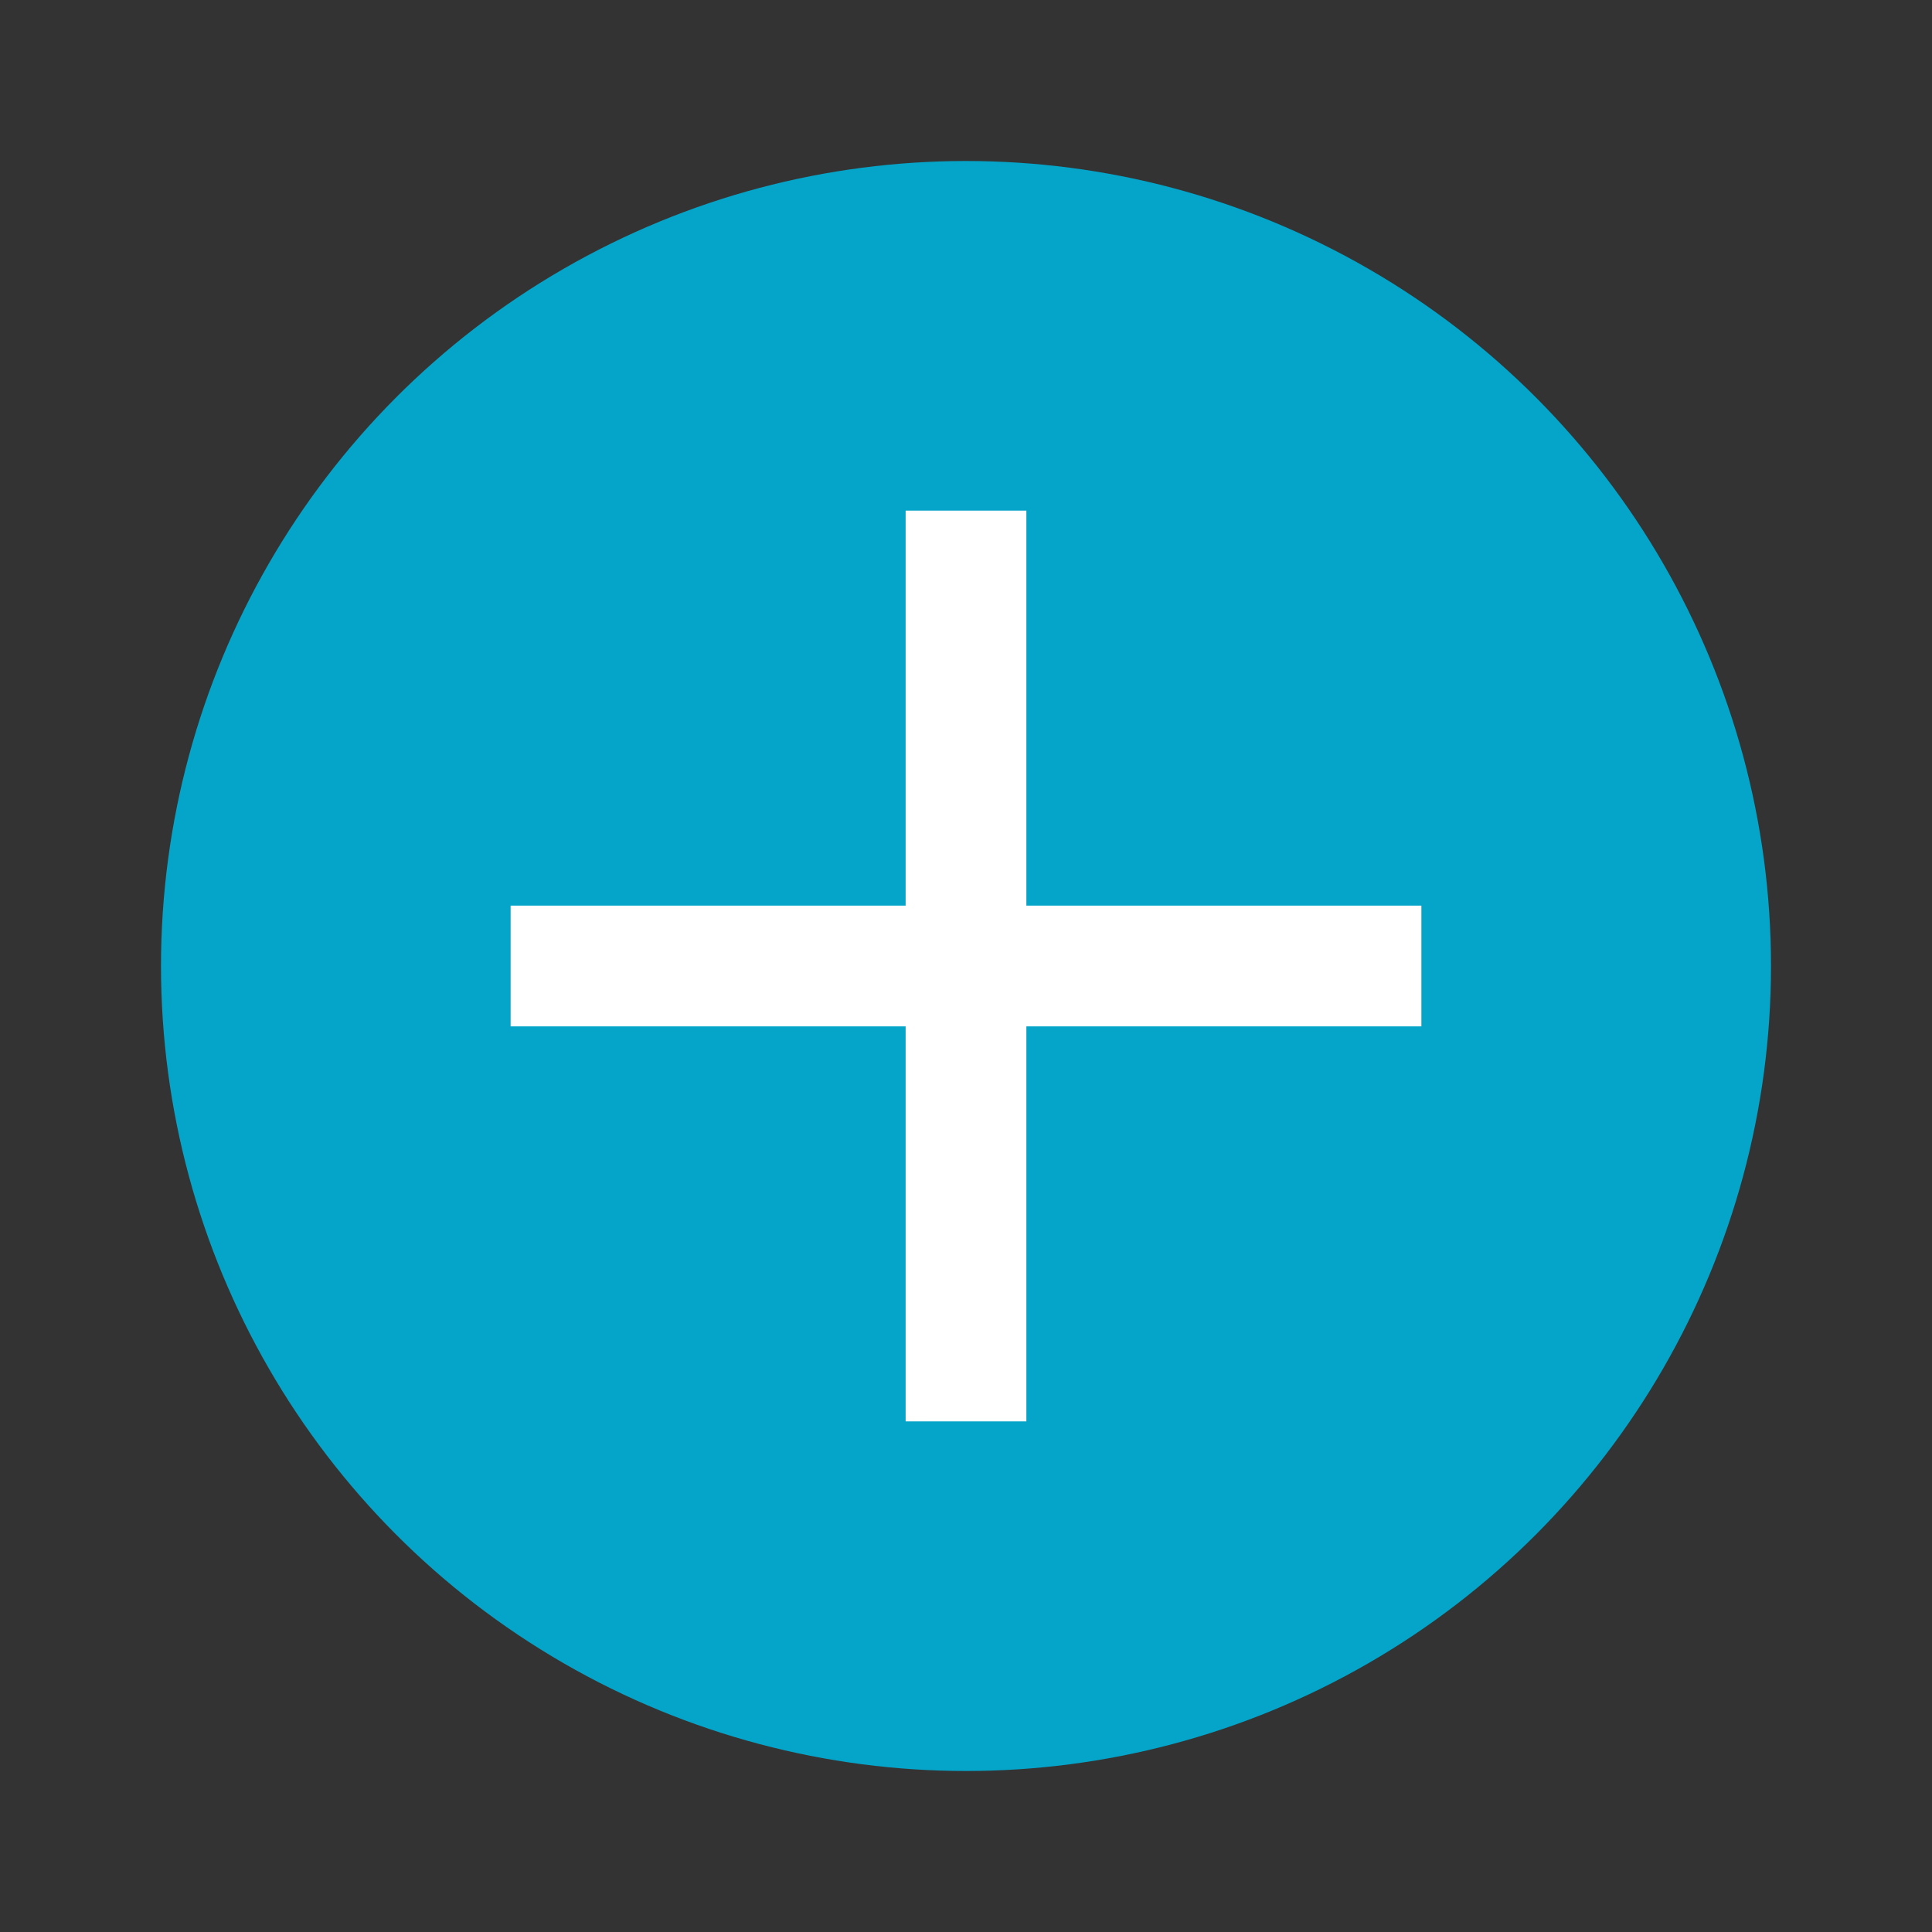
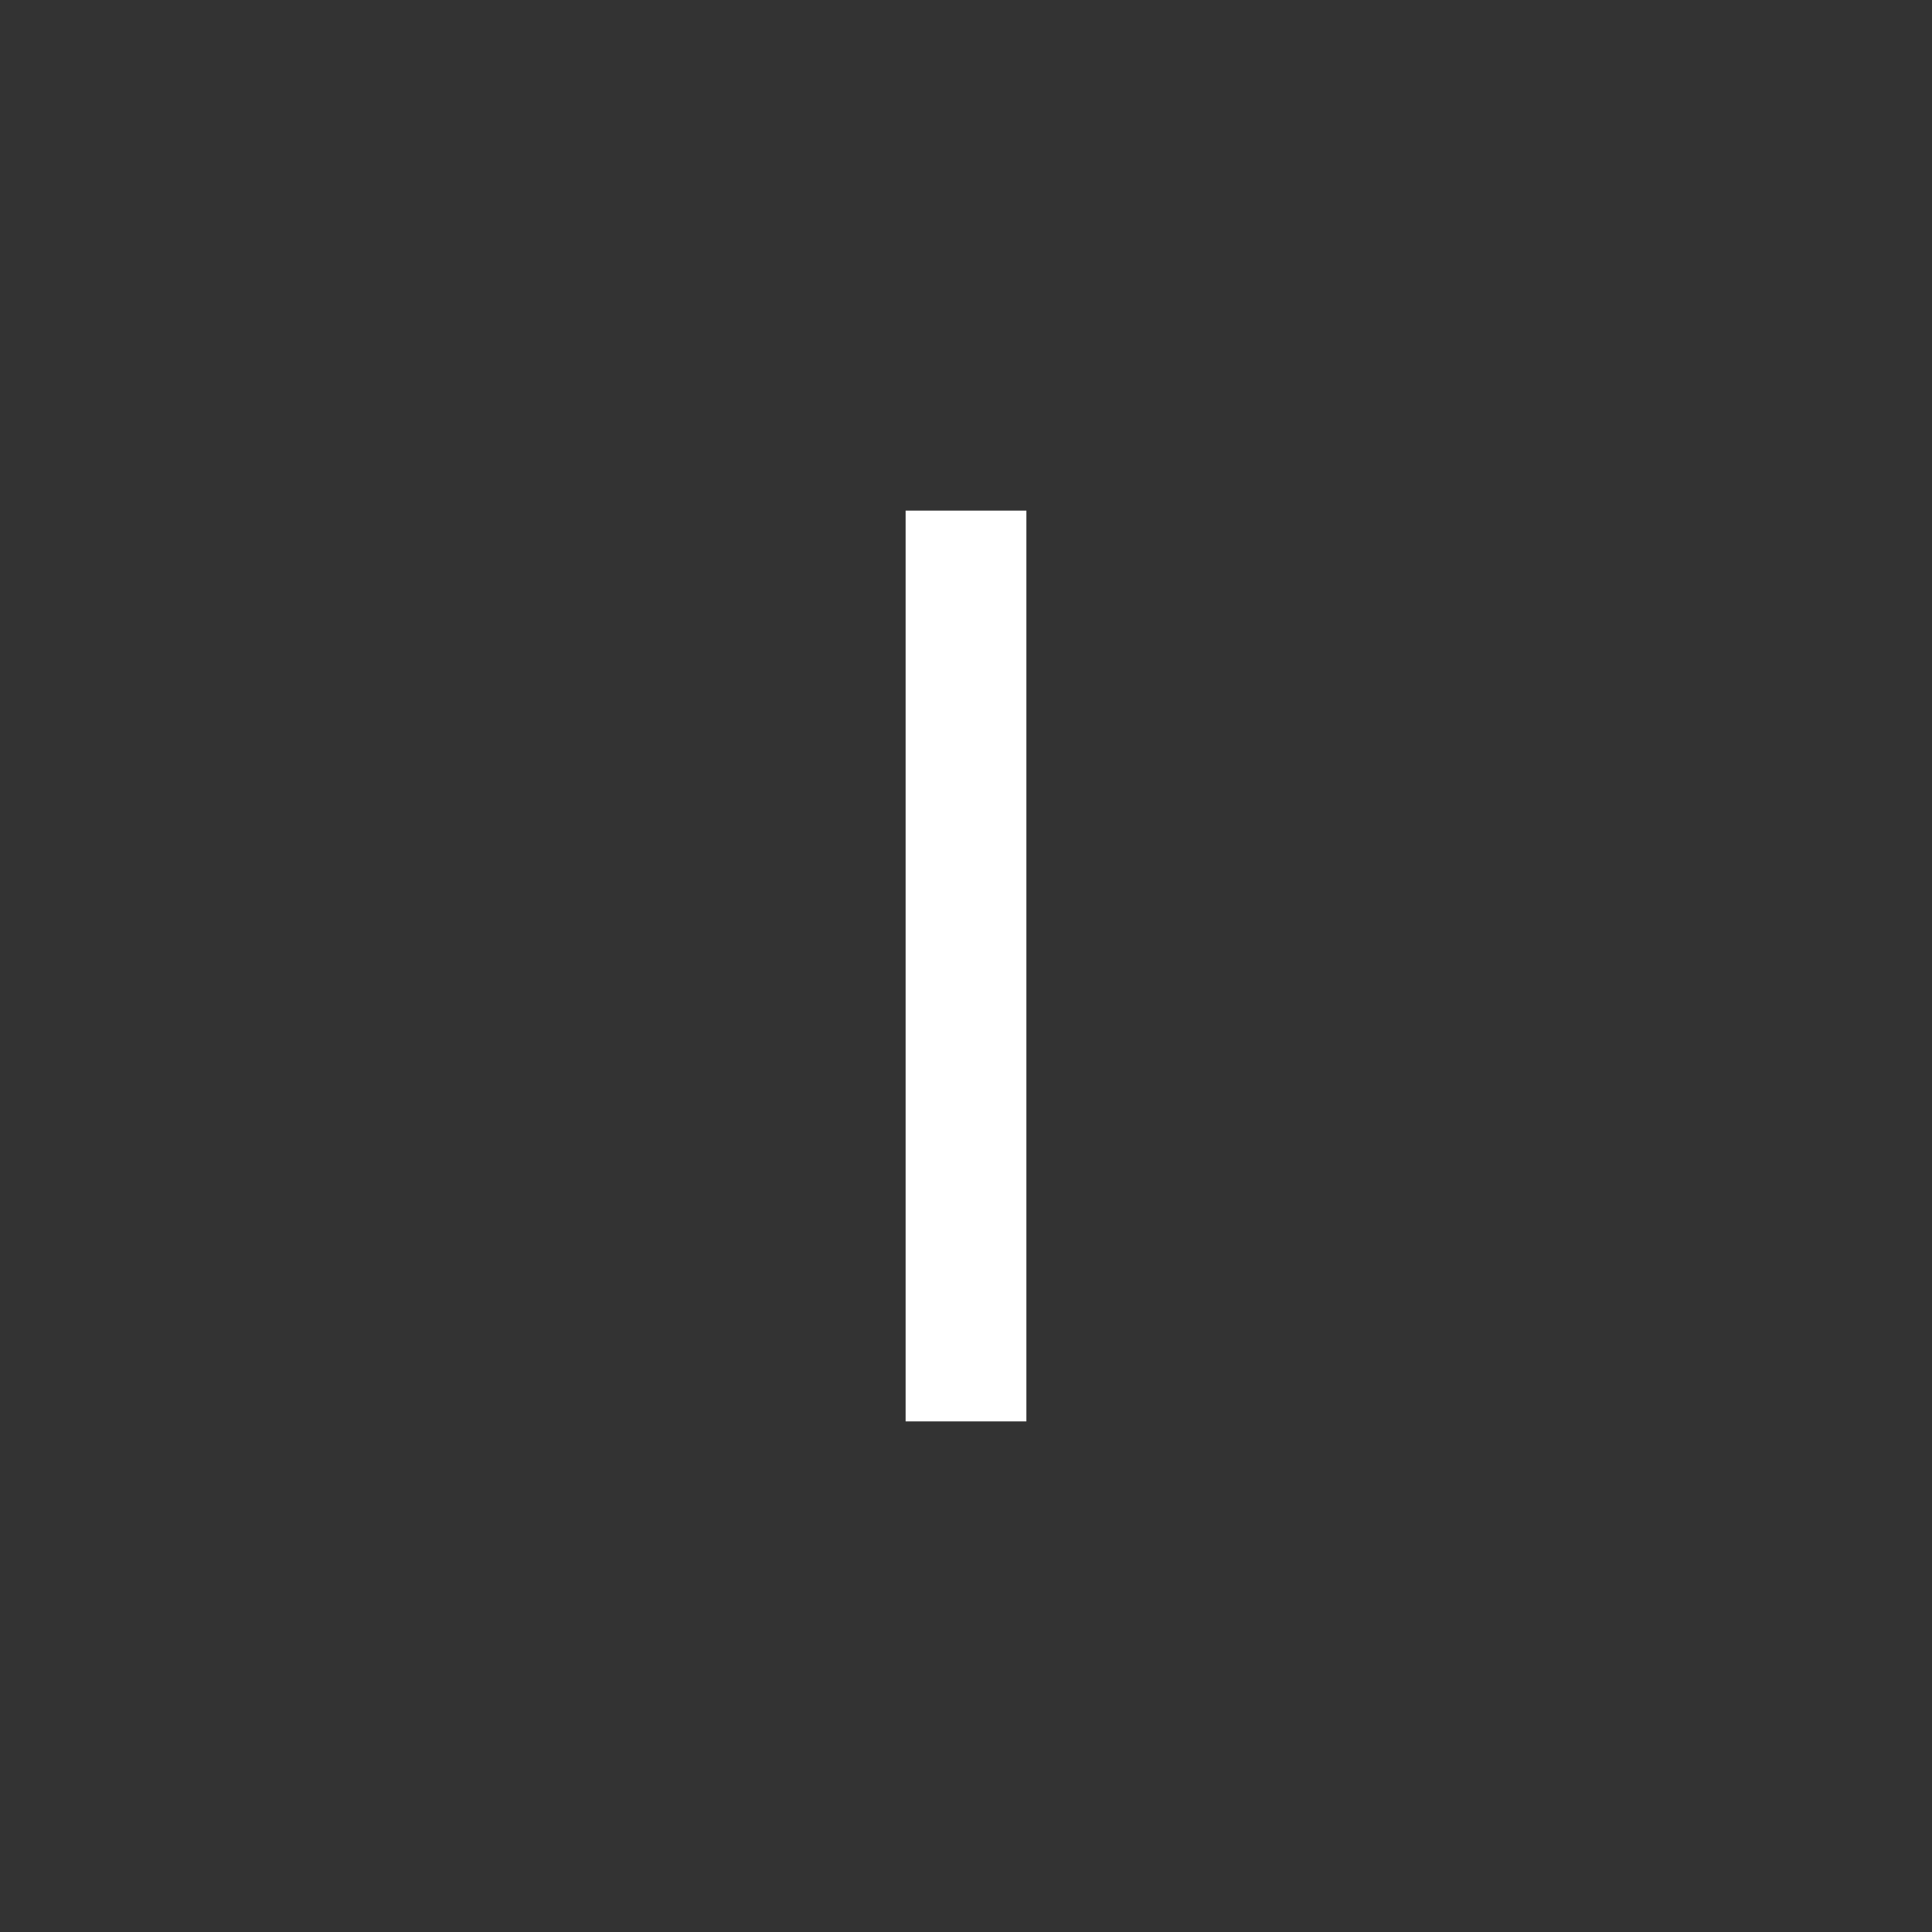
<svg xmlns="http://www.w3.org/2000/svg" width="24" height="24" viewBox="0 0 24 24">
  <rect x="0" y="0" width="24" height="24" fill="#333333" stroke="none" />
  <g fill="none" fill-rule="evenodd">
-     <circle fill="#05A4C9" cx="12" cy="12" r="10" />
-     <path stroke="#FFF" stroke-width="1.5" stroke-linejoin="bevel" d="M6.343 12h11.314M12 6.343v11.314" />
+     <path stroke="#FFF" stroke-width="1.5" stroke-linejoin="bevel" d="M6.343 12M12 6.343v11.314" />
  </g>
</svg>